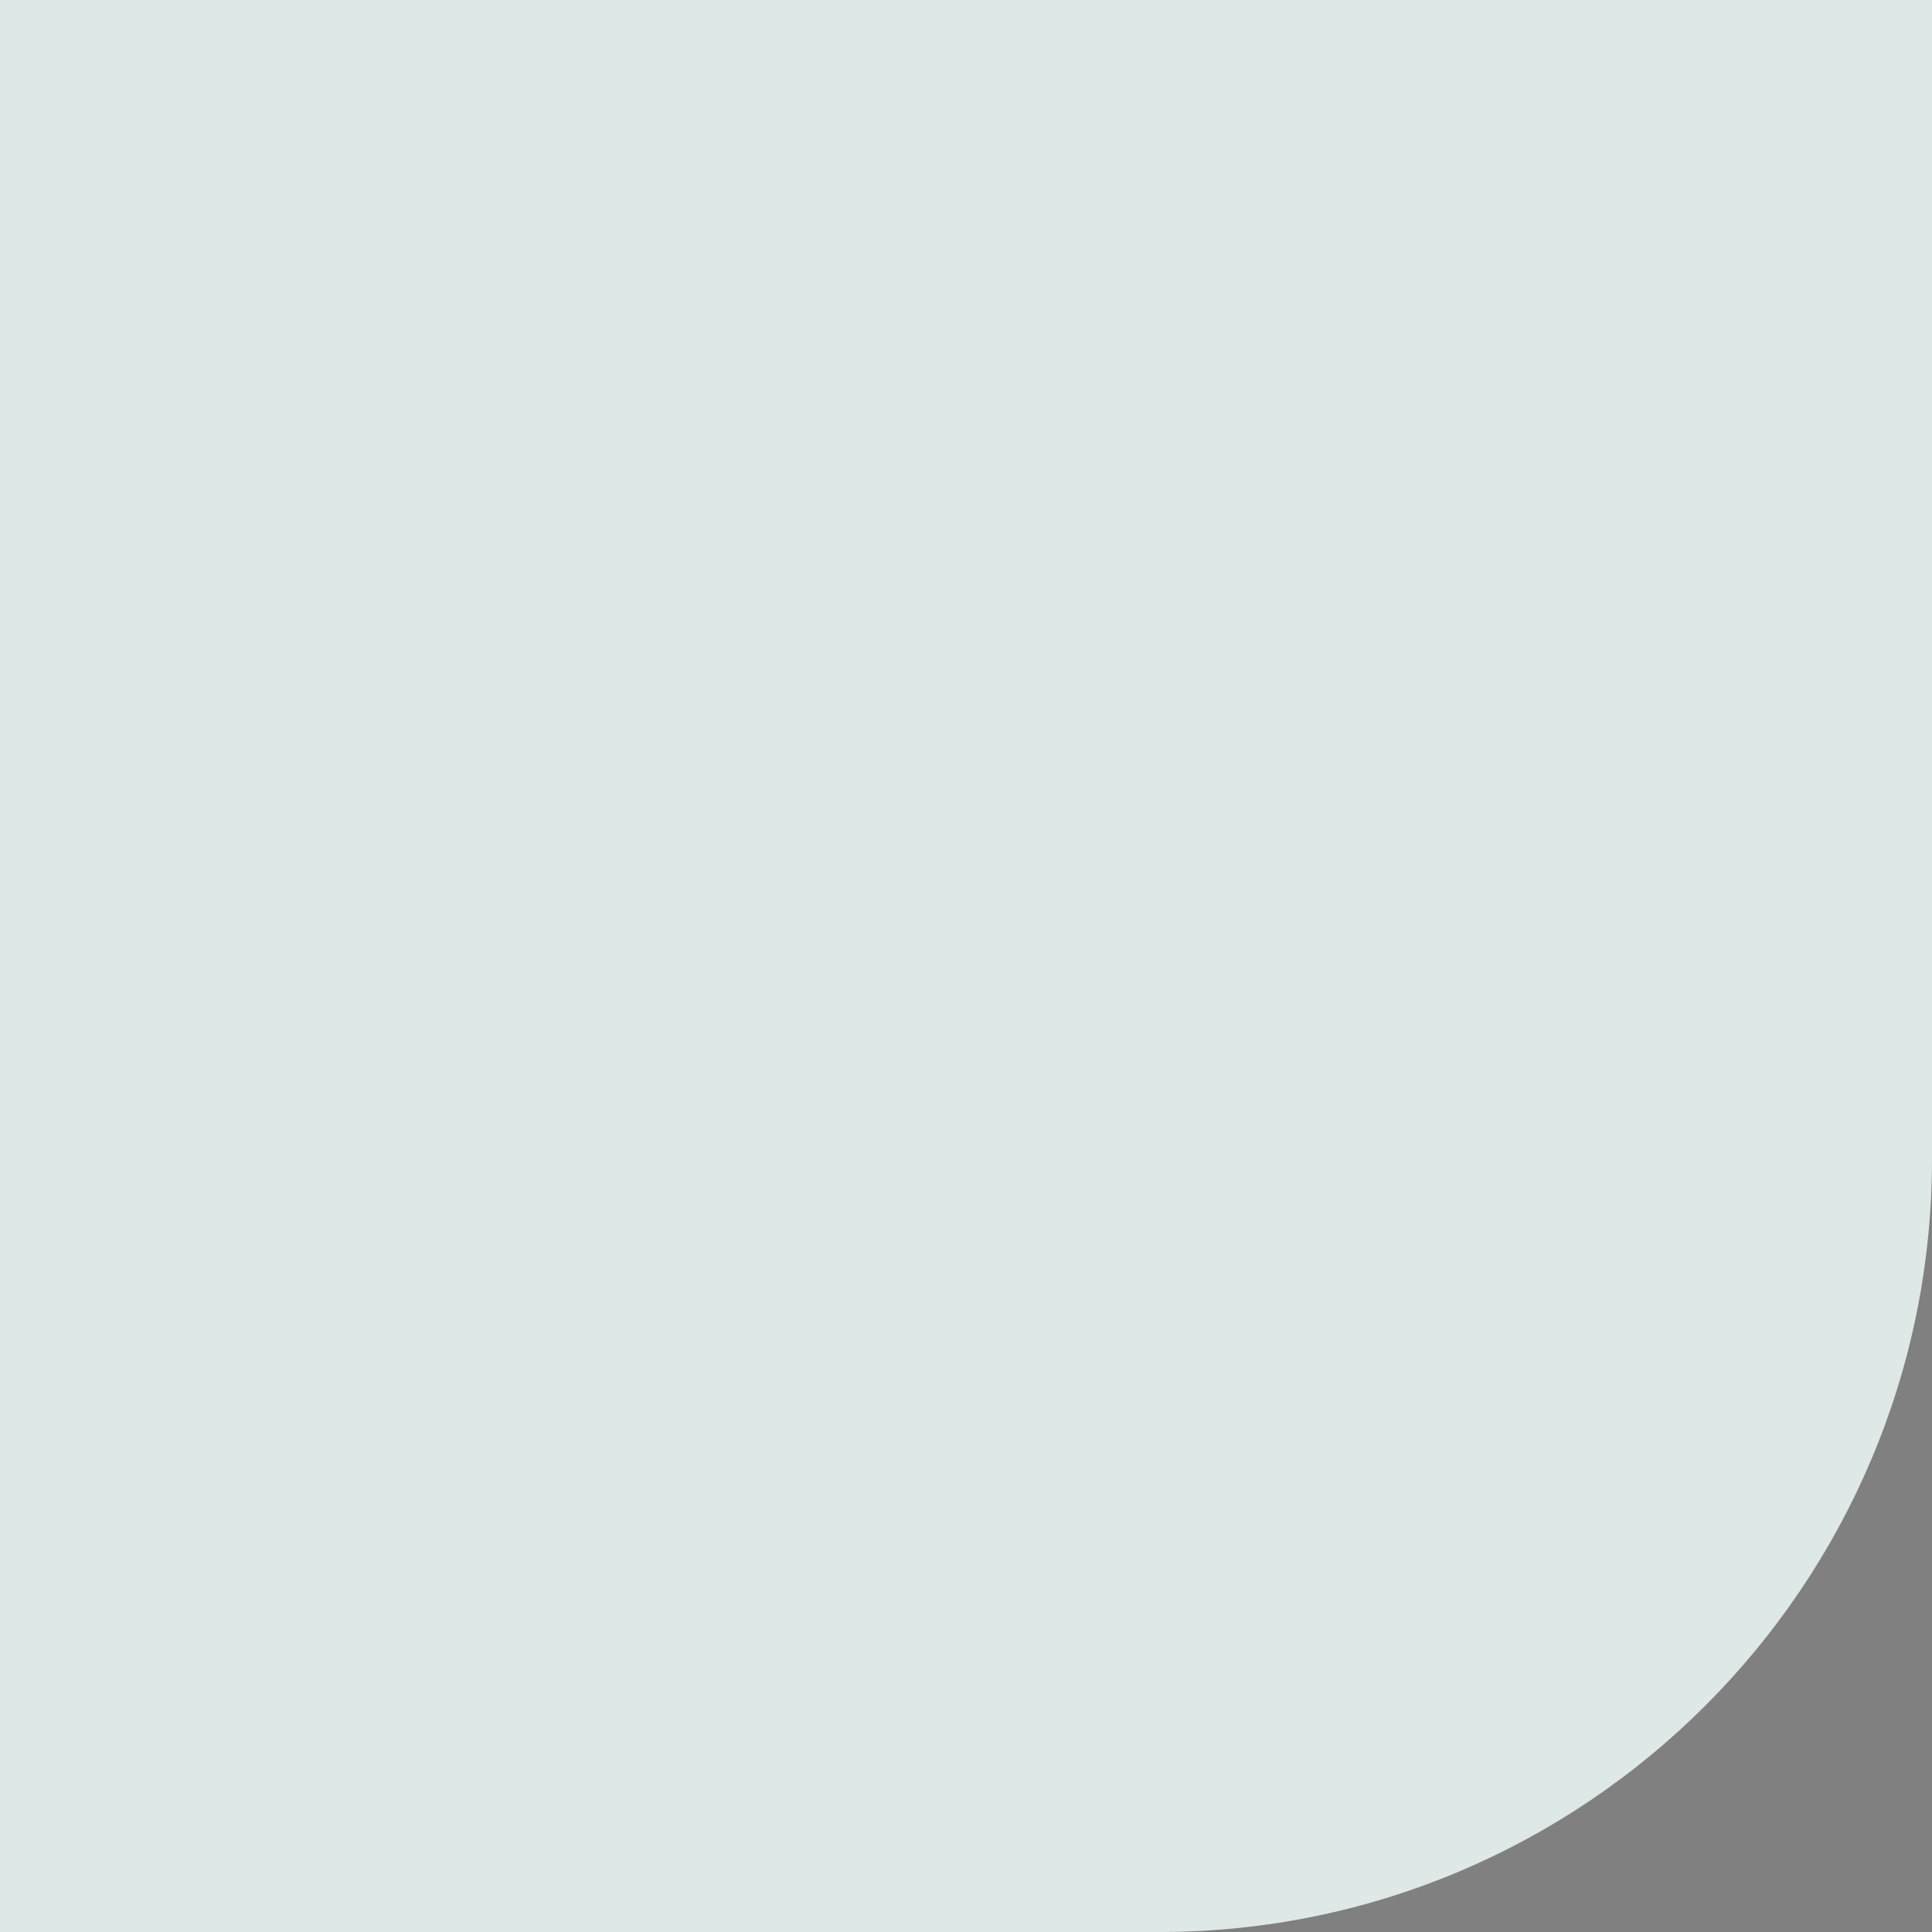
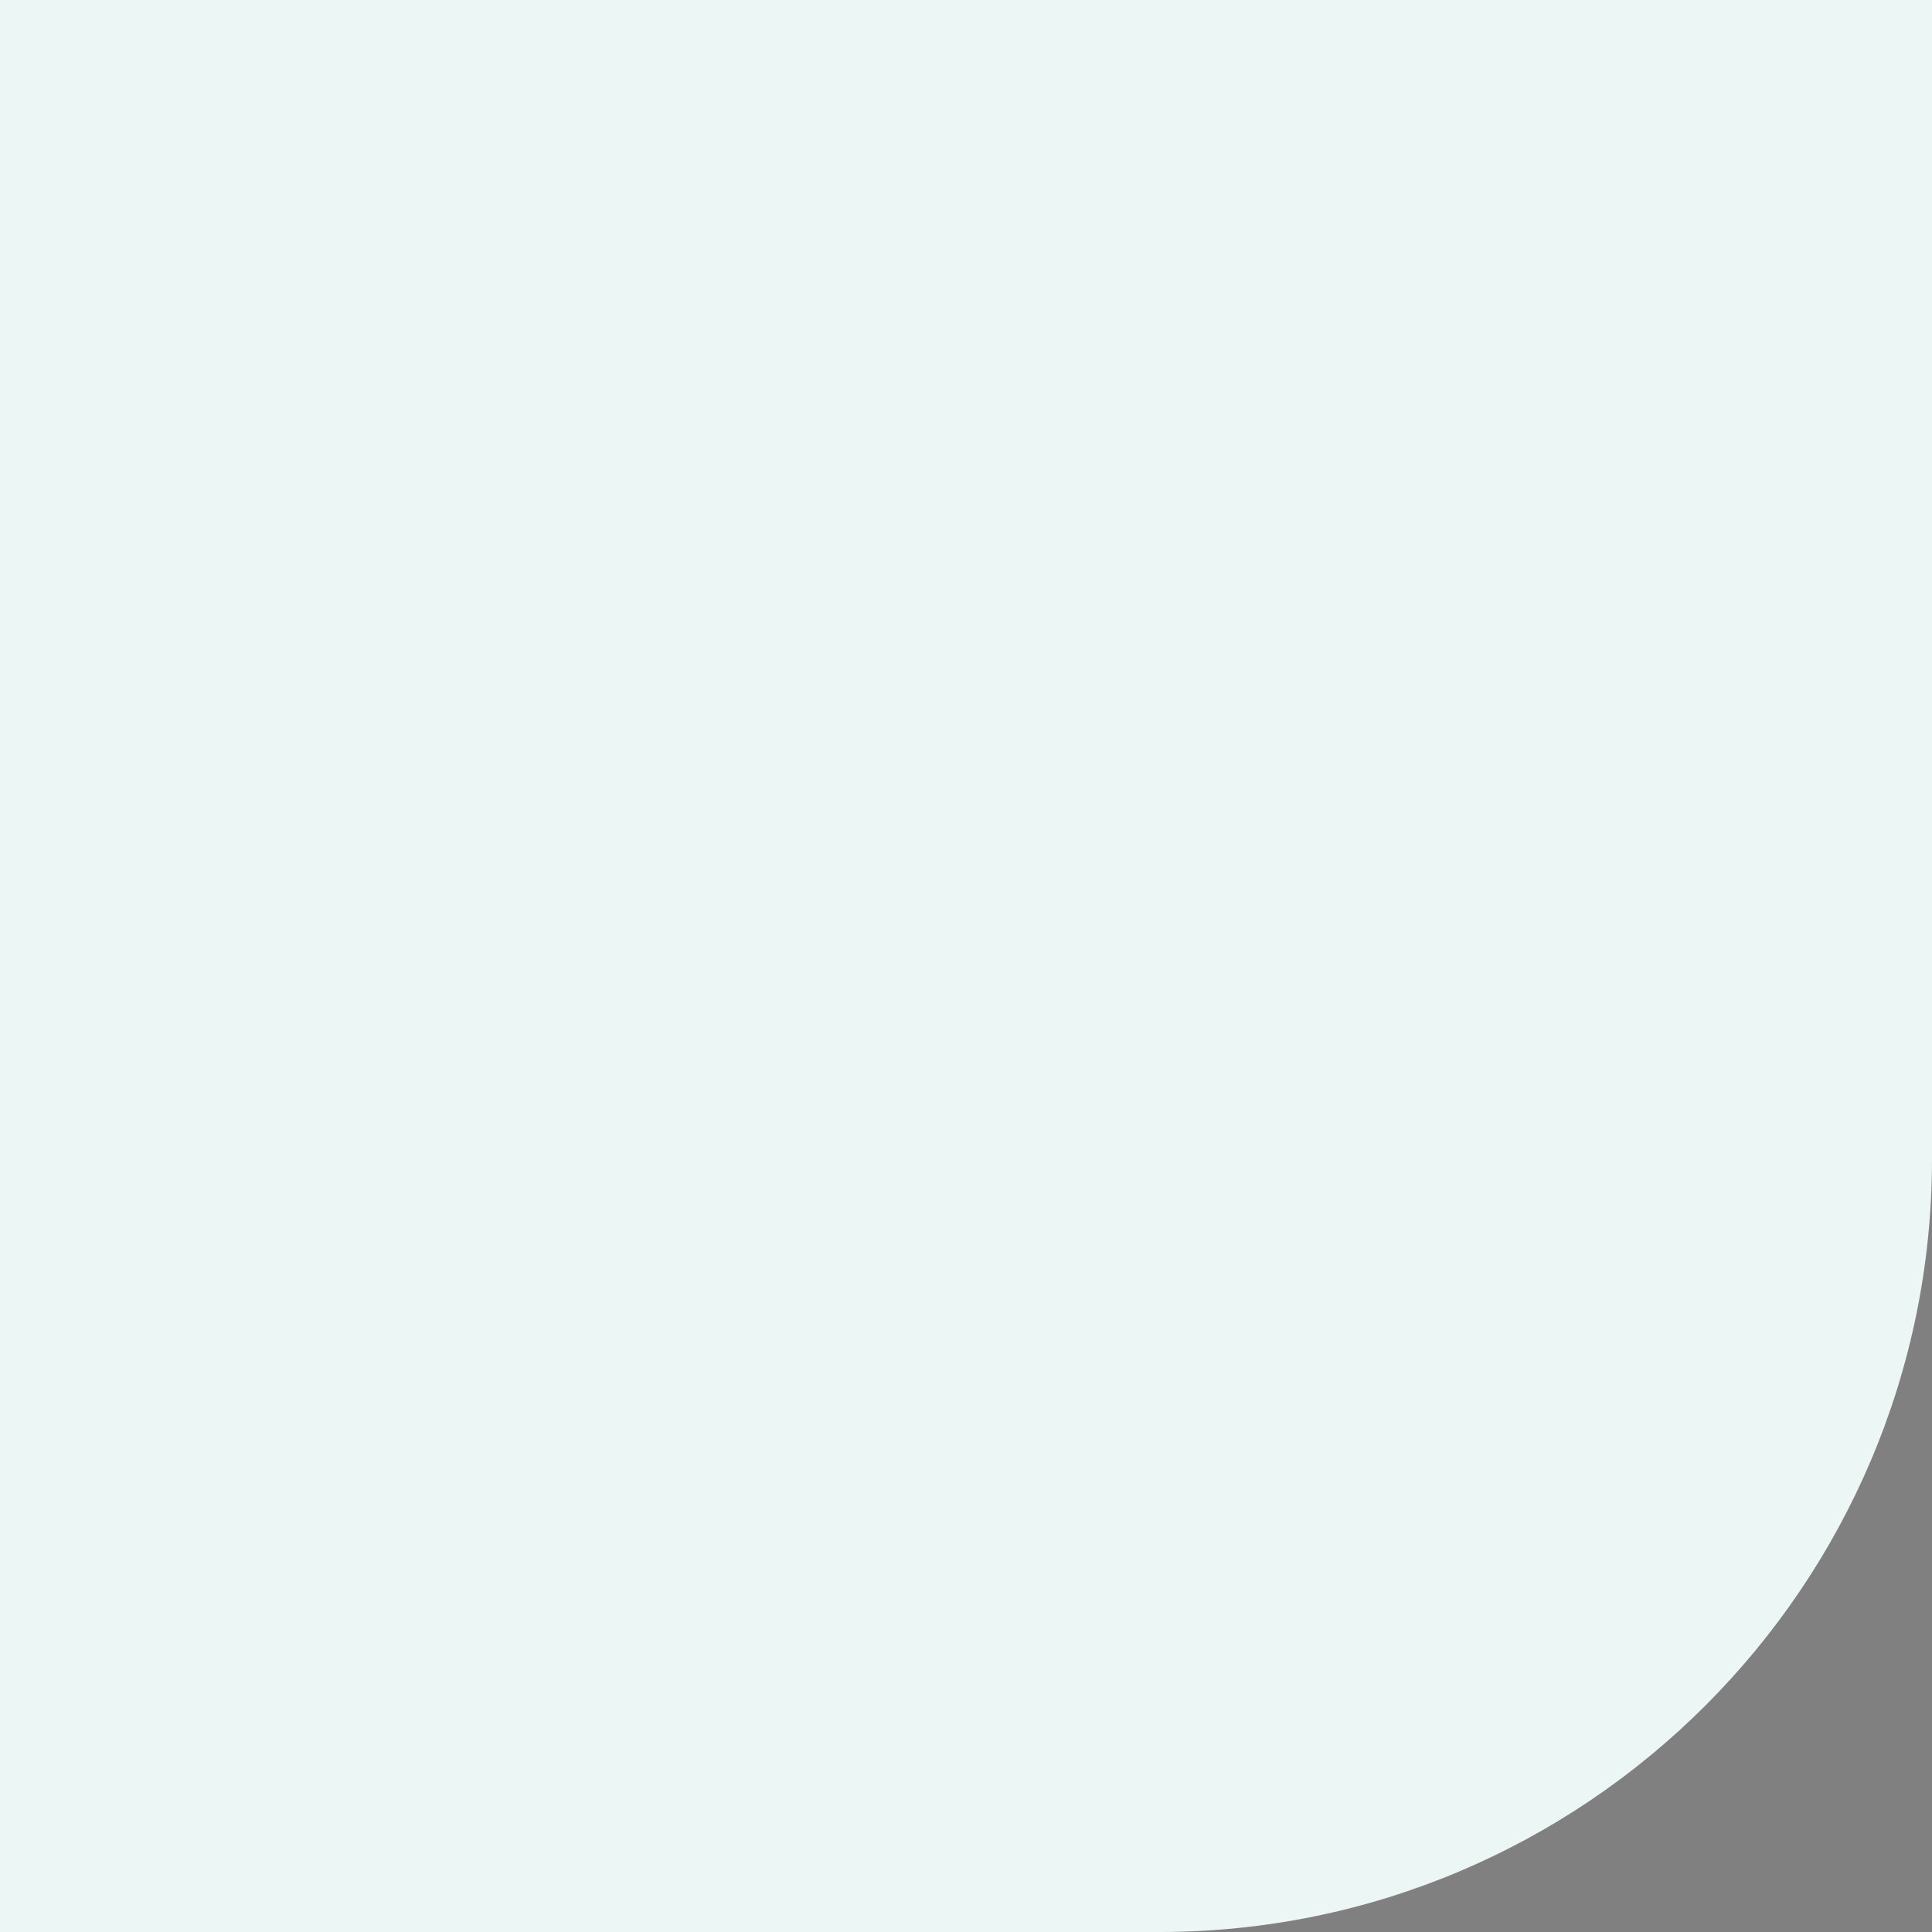
<svg xmlns="http://www.w3.org/2000/svg" width="100" height="100" viewBox="0 0 100 100" fill="none">
  <rect x="0" y="0" width="100" height="100" fill="#808080" stroke="none" />
  <path fill-rule="evenodd" clip-rule="evenodd" d="M60.007 100H0V0H100V59.99C100 82.069 82.069 100 60.007 100Z" fill="#ECF6F4" />
-   <path fill-rule="evenodd" clip-rule="evenodd" d="M60.007 100H0V0H100V59.99C100 82.069 82.069 100 60.007 100Z" fill="black" fill-opacity="0.06" />
</svg>